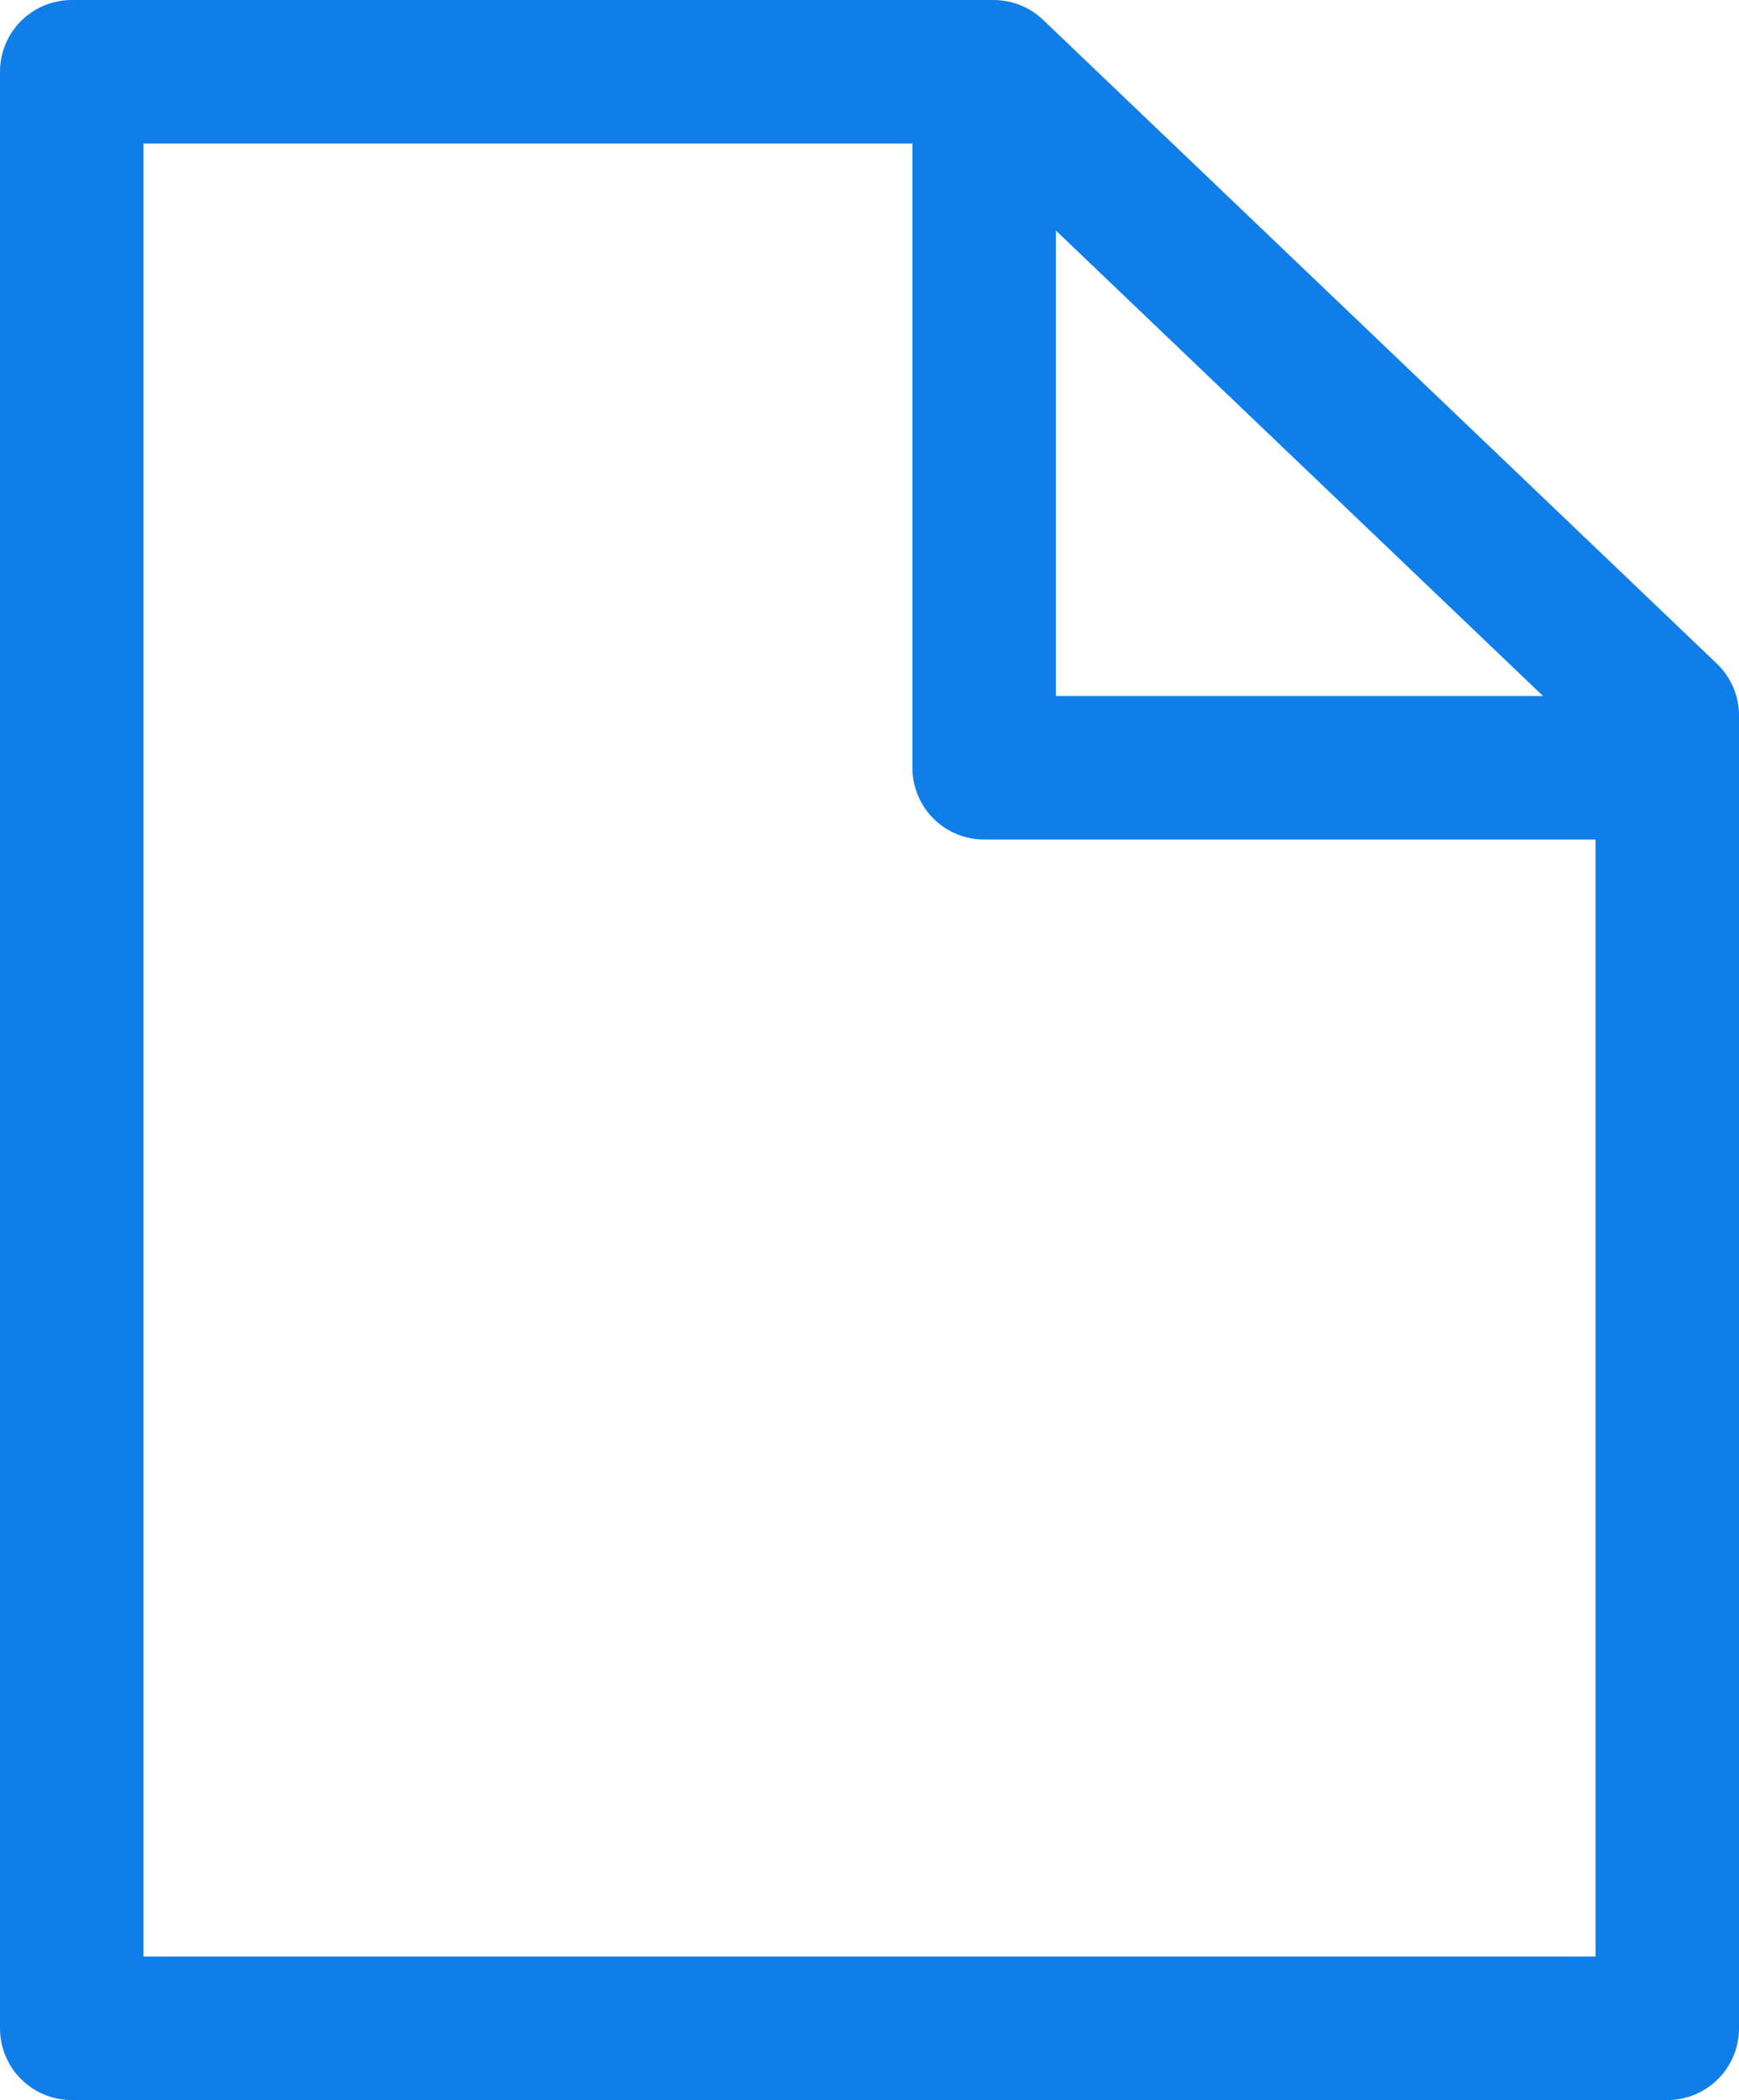
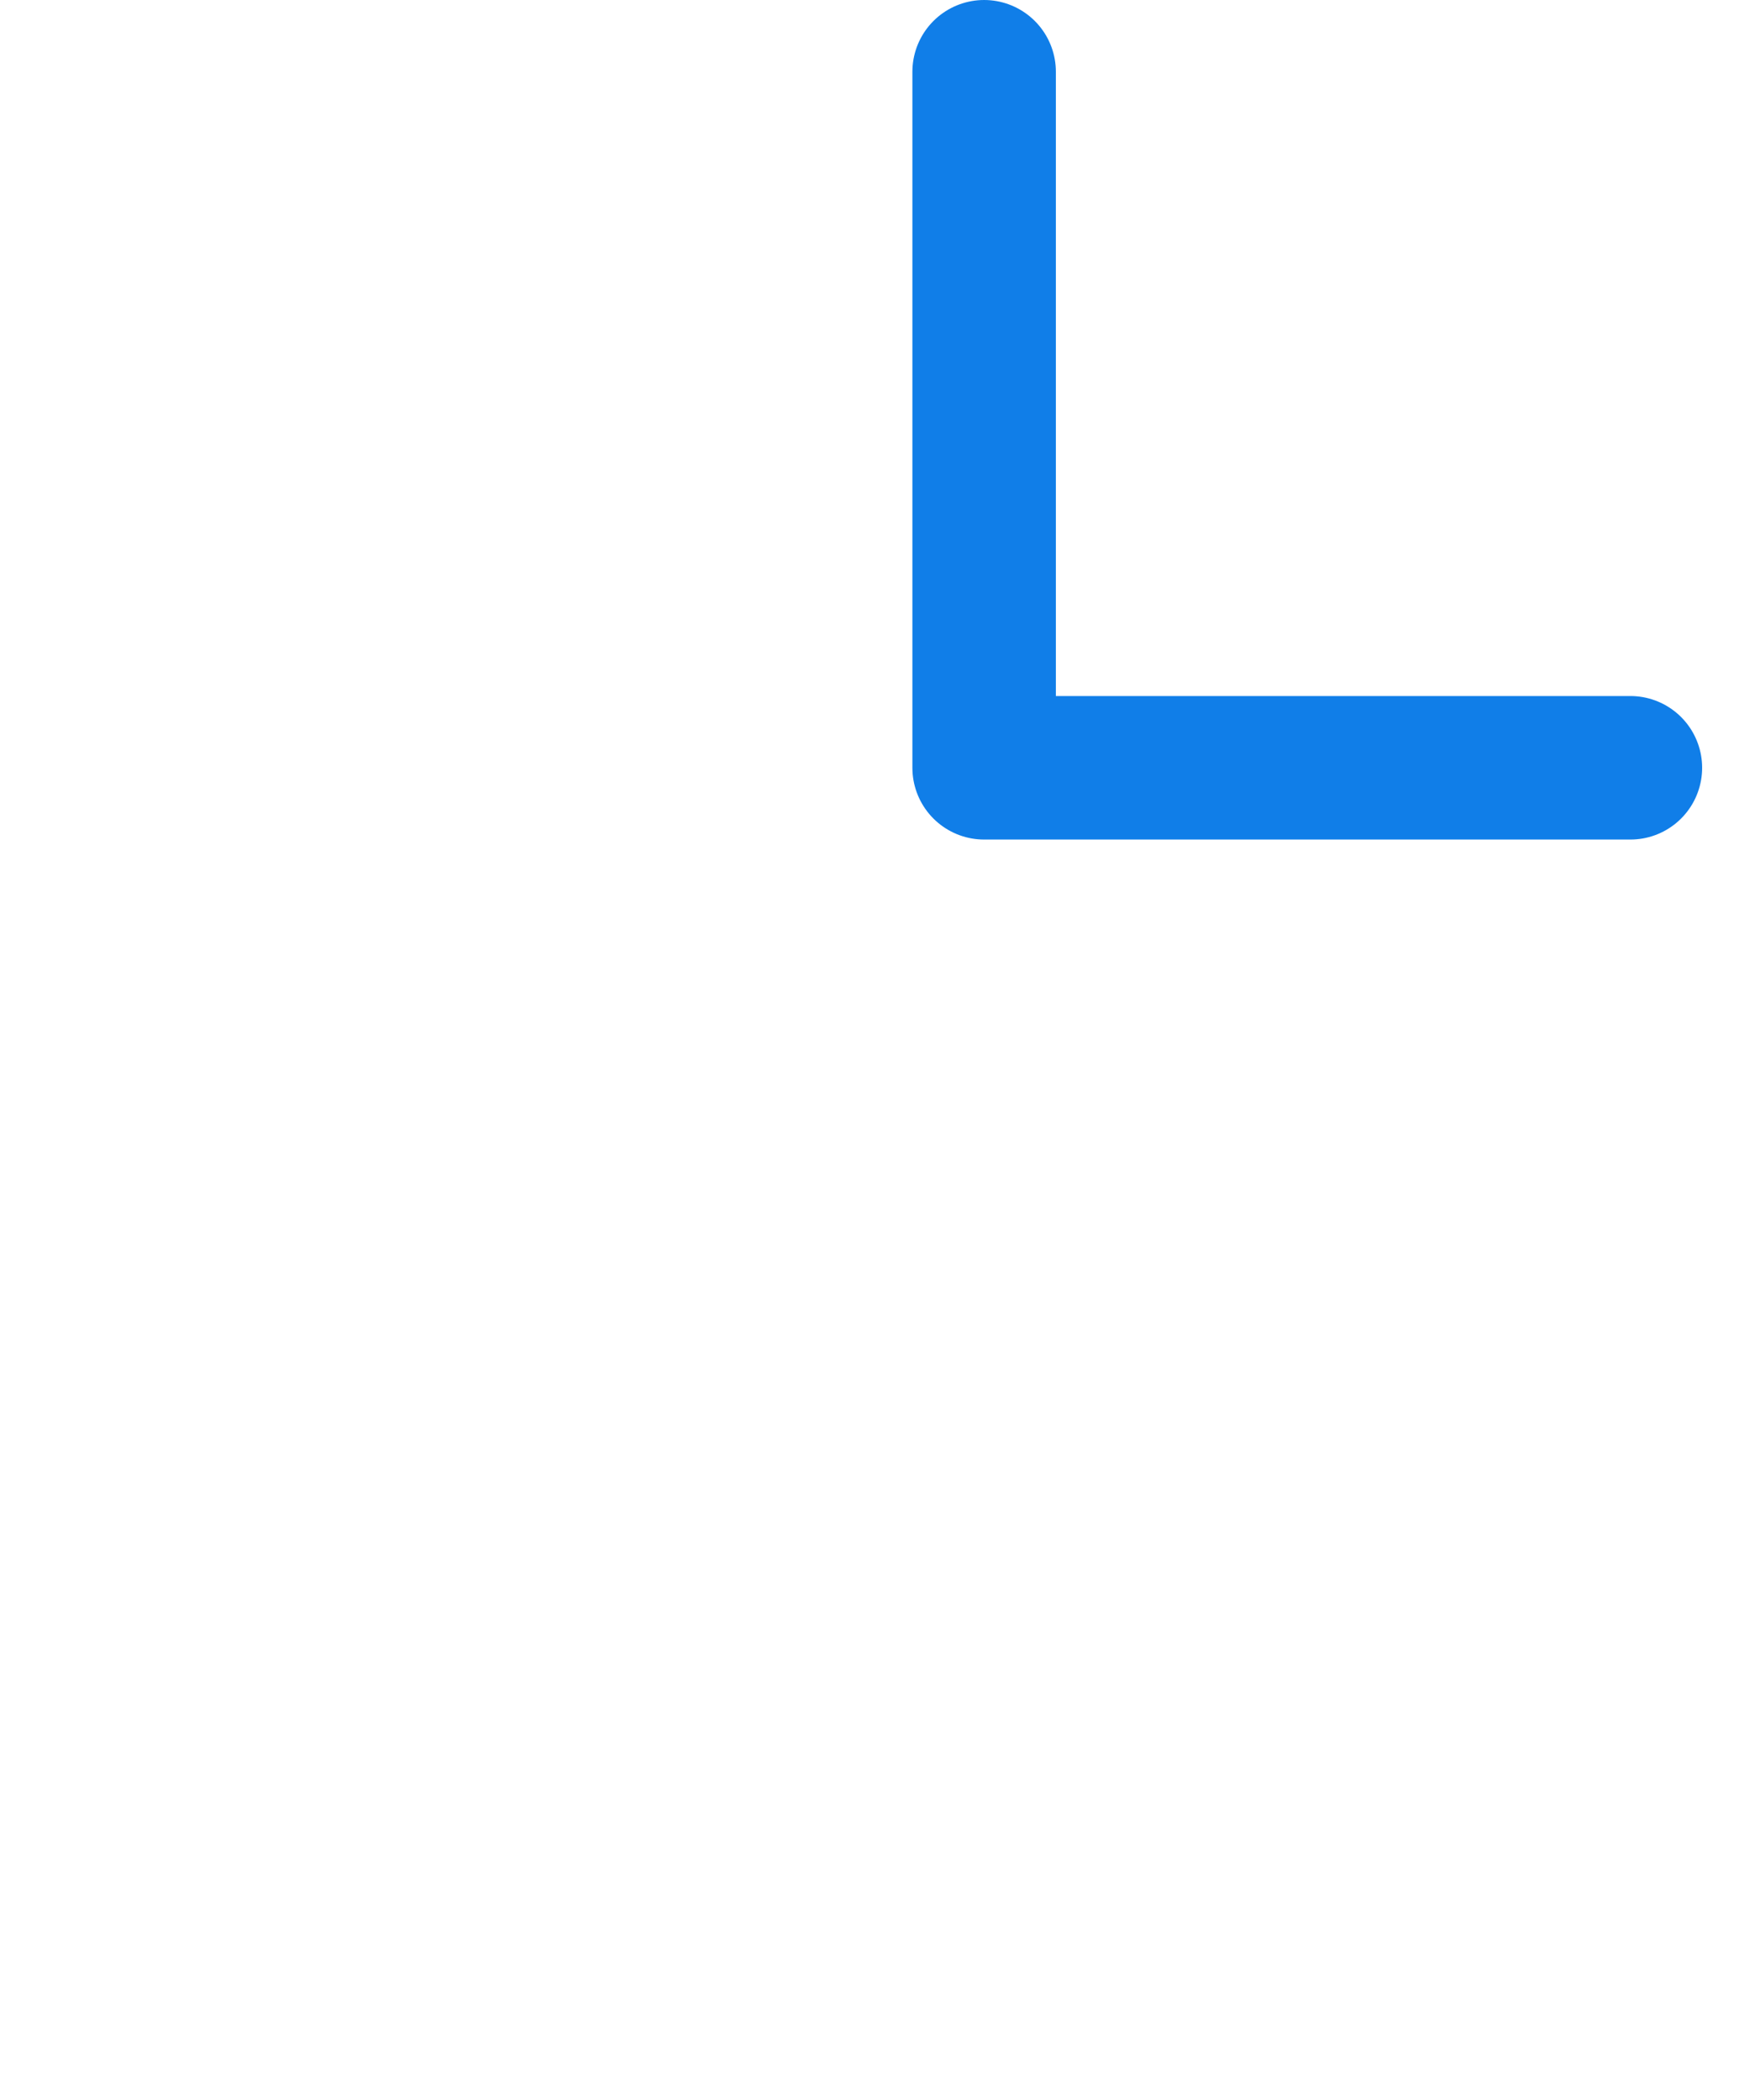
<svg xmlns="http://www.w3.org/2000/svg" width="36.364" height="43.905">
  <g data-name="Group 66445" fill="none" stroke="#107ee8" stroke-linecap="round" stroke-linejoin="round" stroke-width="3">
-     <path data-name="Path 84913" d="M34.864 14.957V42.4H1.5V1.5h19.276z" />
    <path data-name="Path 84914" d="M34.093 16.05H20.579V1.5" />
  </g>
</svg>